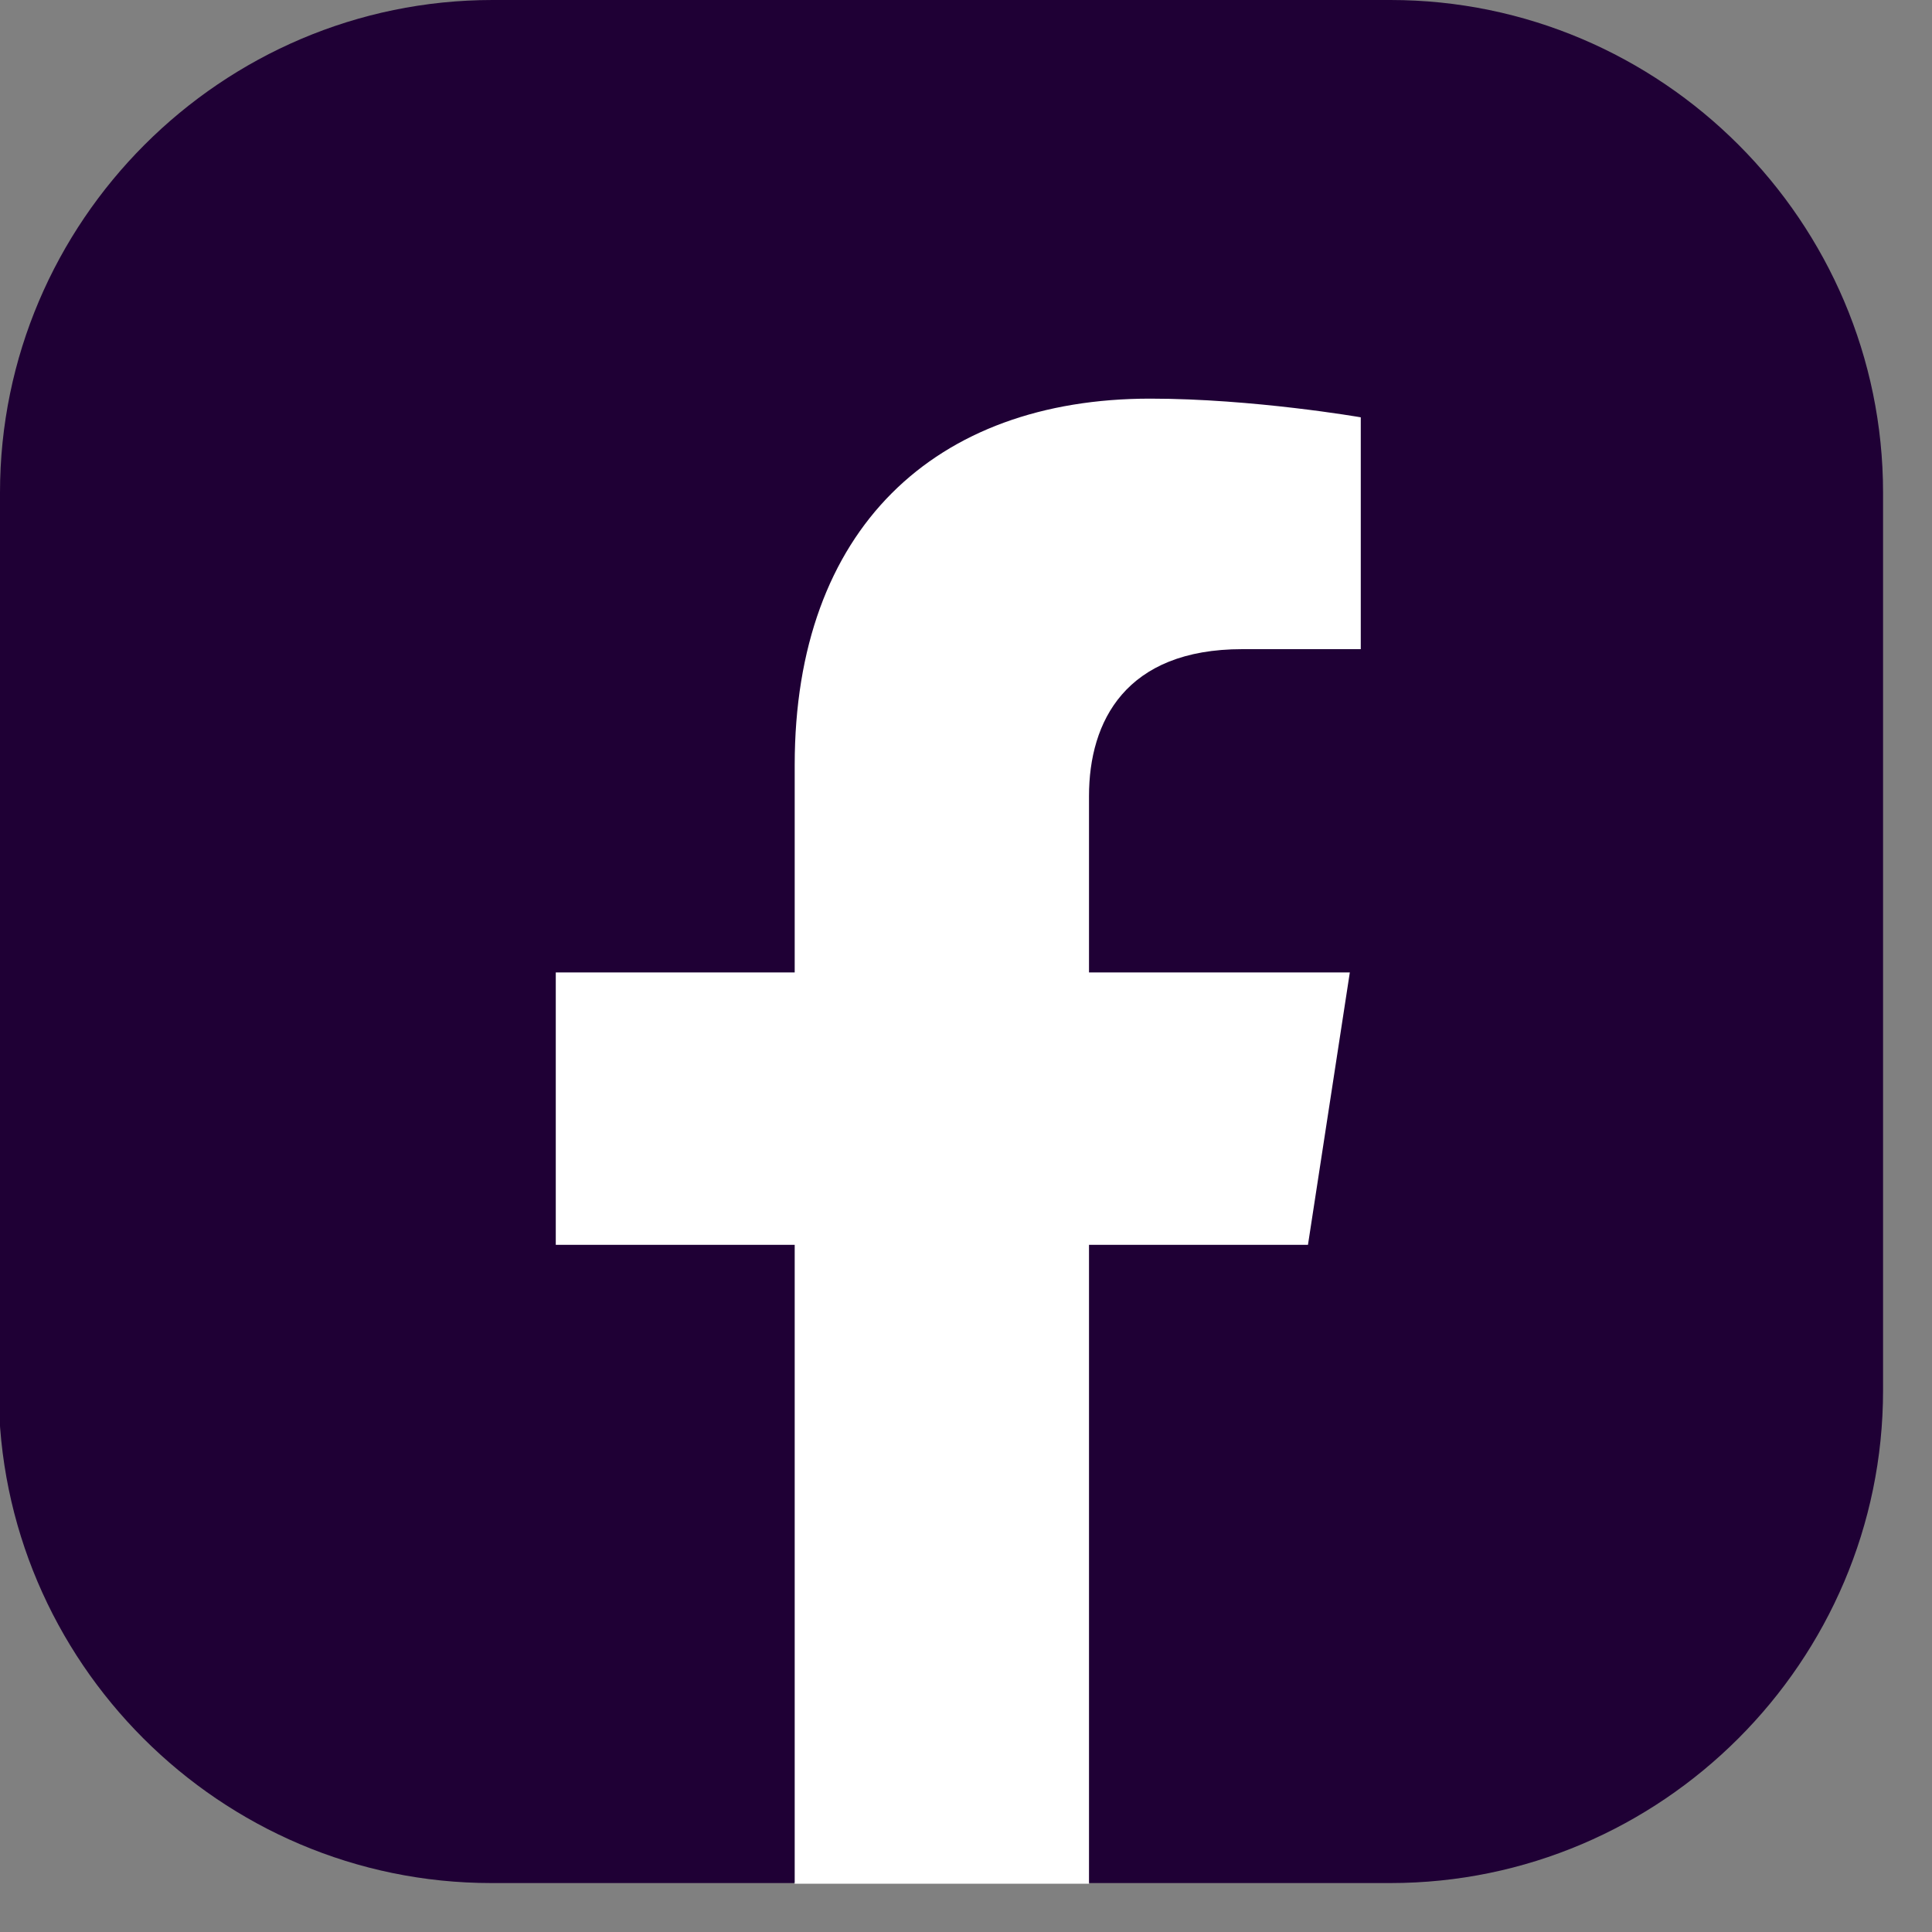
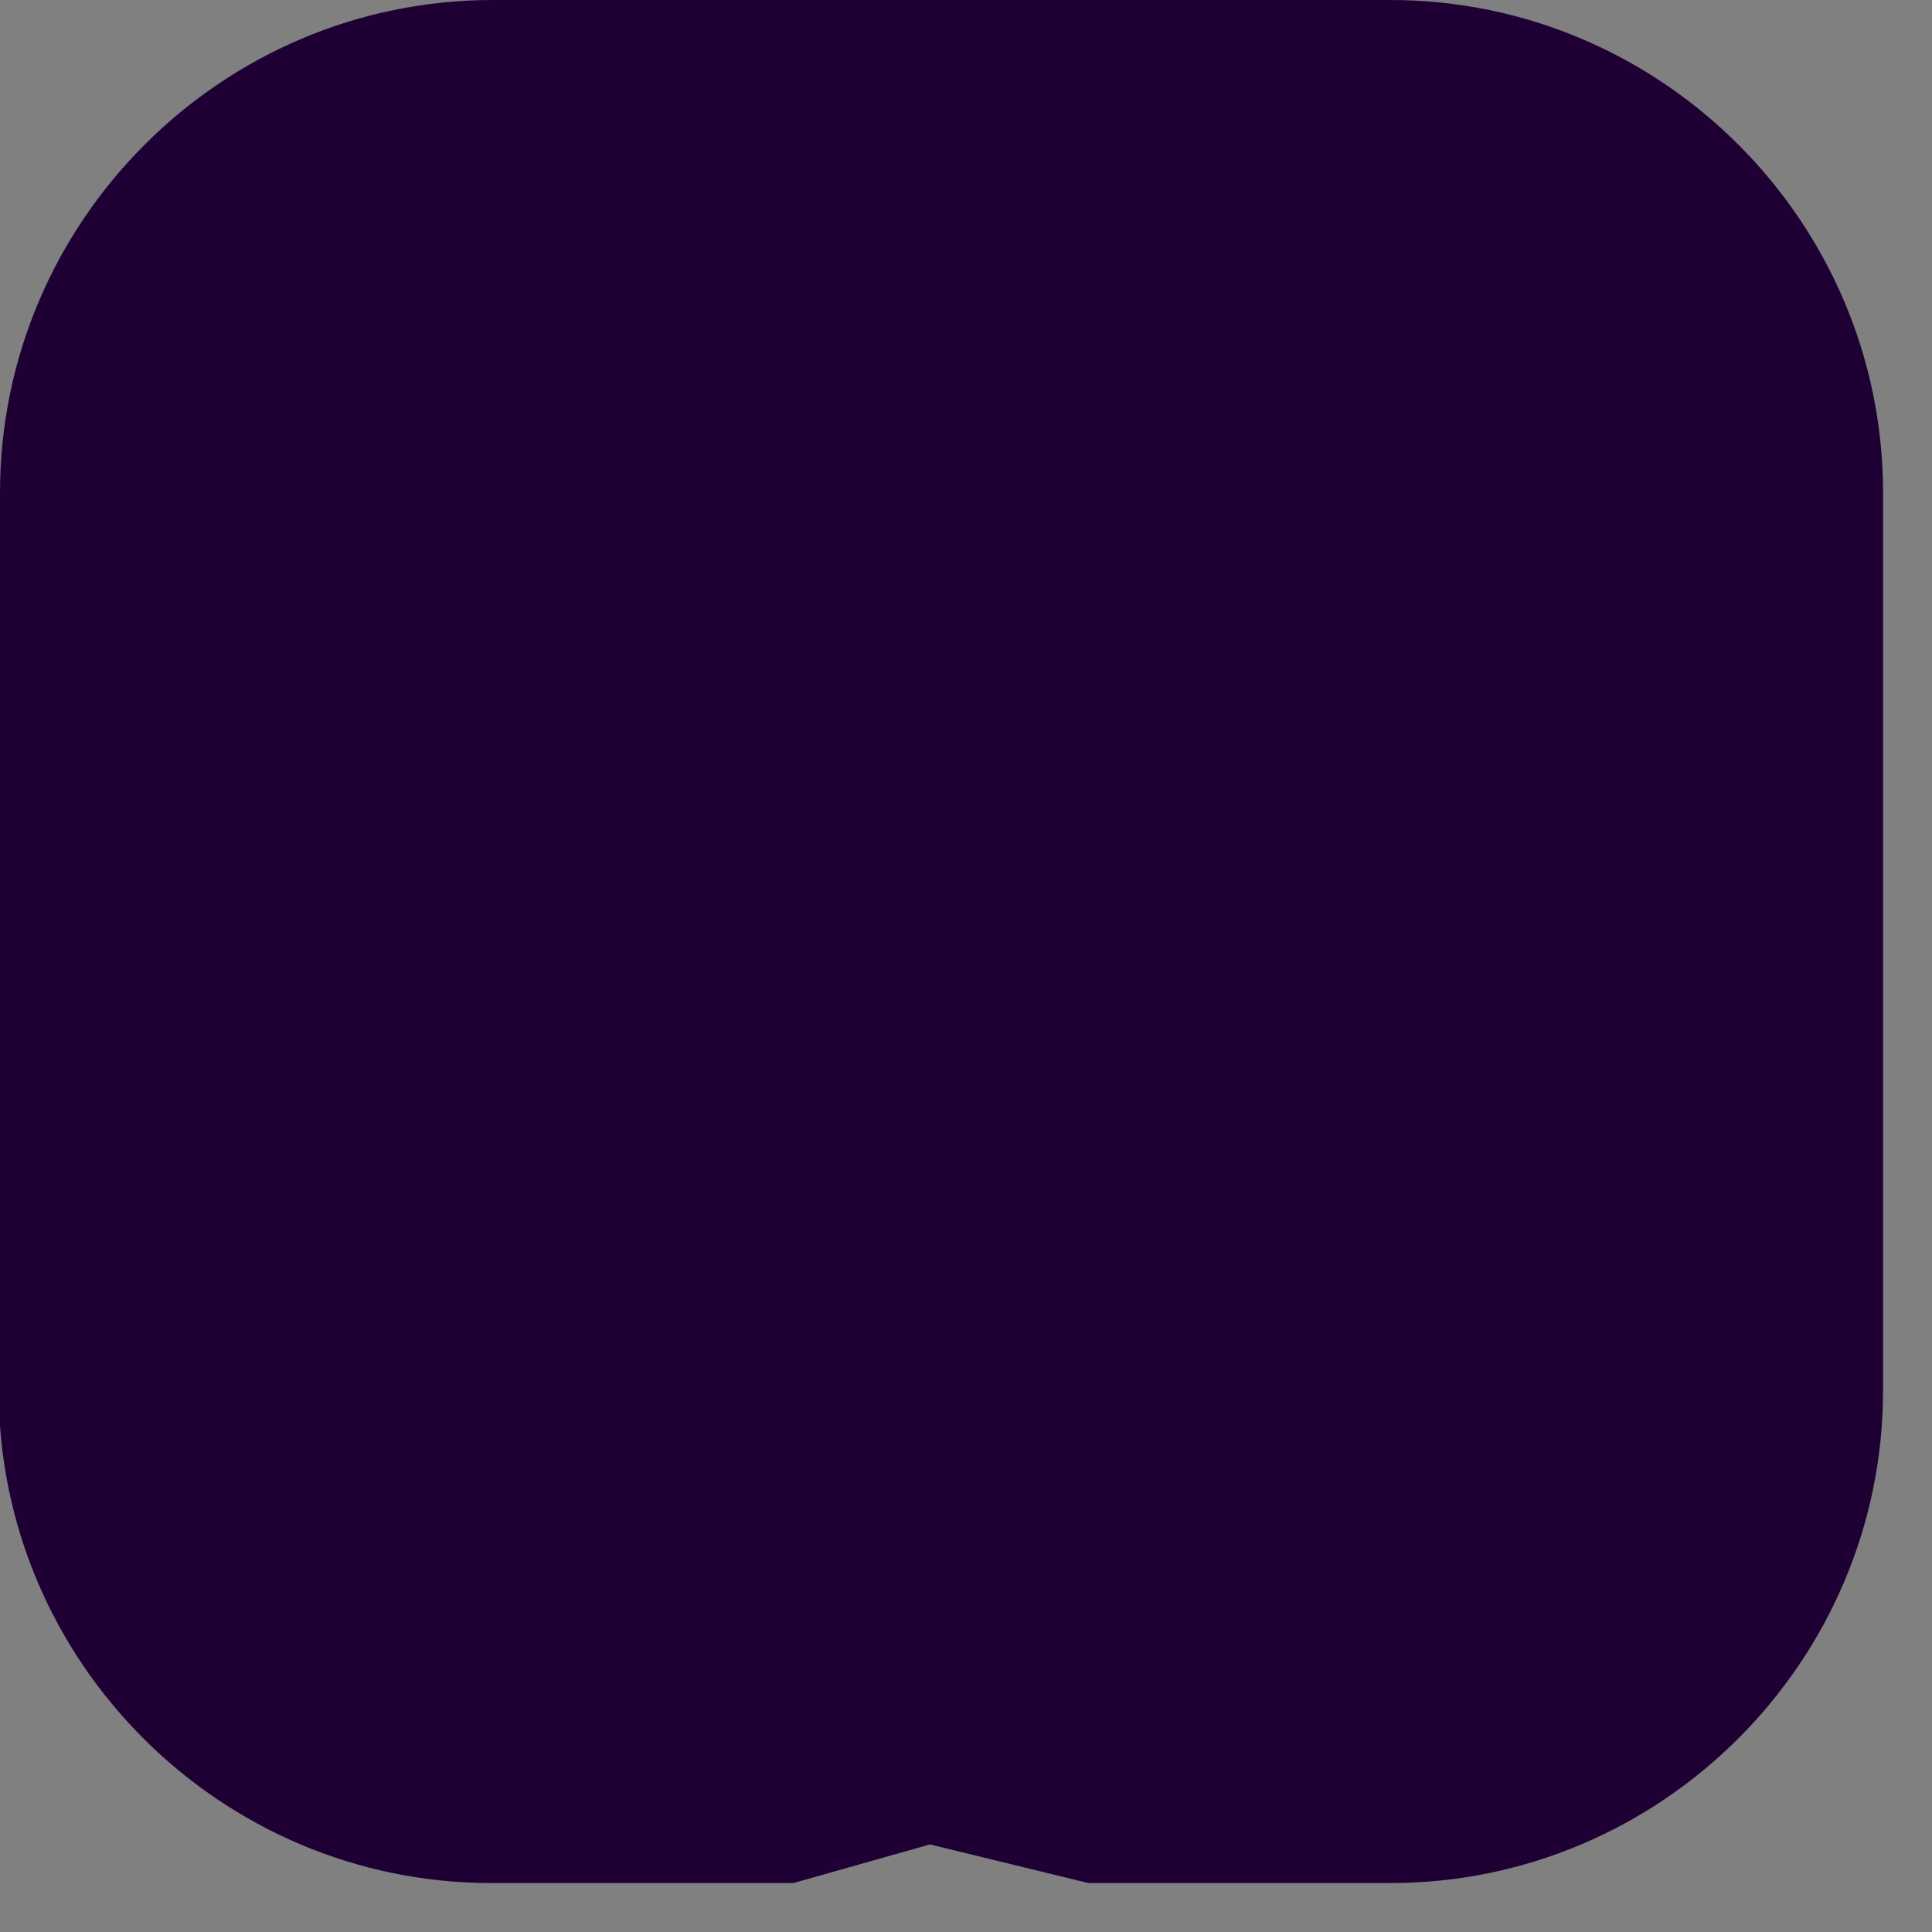
<svg xmlns="http://www.w3.org/2000/svg" width="30" height="30" viewBox="0 0 30 30" fill="none">
  <rect x="0" y="0" width="30" height="30" fill="#808080" stroke="none" />
  <path d="M-1.95317e-05 21.59V7.65C-1.95317e-05 3.44 3.44 0 7.65 0H21.59C25.8 0 29.24 3.44 29.24 7.65V21.59C29.24 25.8 25.8 29.24 21.59 29.24H16.9L14.44 28.64L12.32 29.24H7.63C3.42 29.24 -0.02 25.8 -0.02 21.59H-1.95317e-05Z" fill="#1F0035" />
-   <path d="M20.31 19.33L20.96 15.1H16.91V12.36C16.91 11.2 17.48 10.08 19.29 10.08H21.13V6.48C21.13 6.48 19.46 6.19 17.86 6.19C14.52 6.19 12.34 8.21 12.34 11.88V15.1H8.63V19.33H12.34V29.25H16.91V19.33H20.32H20.31Z" fill="white" />
</svg>